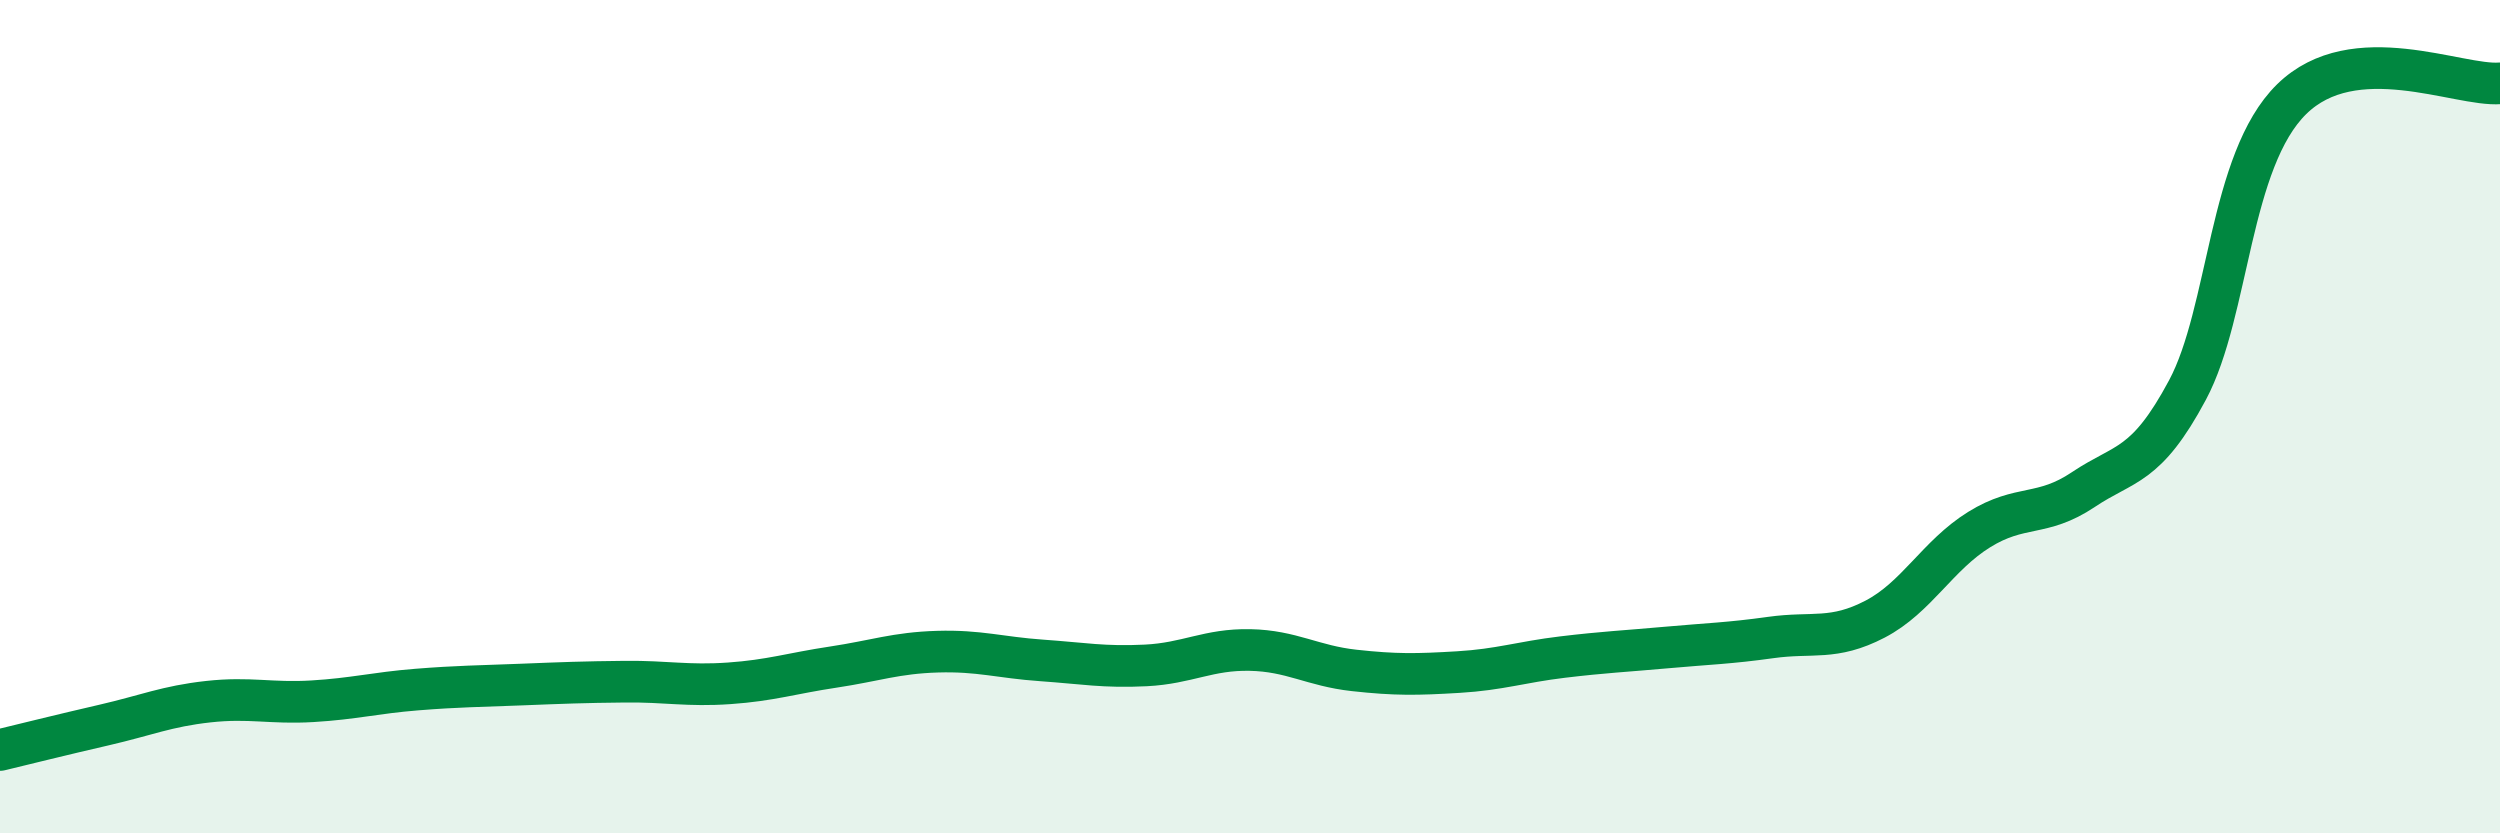
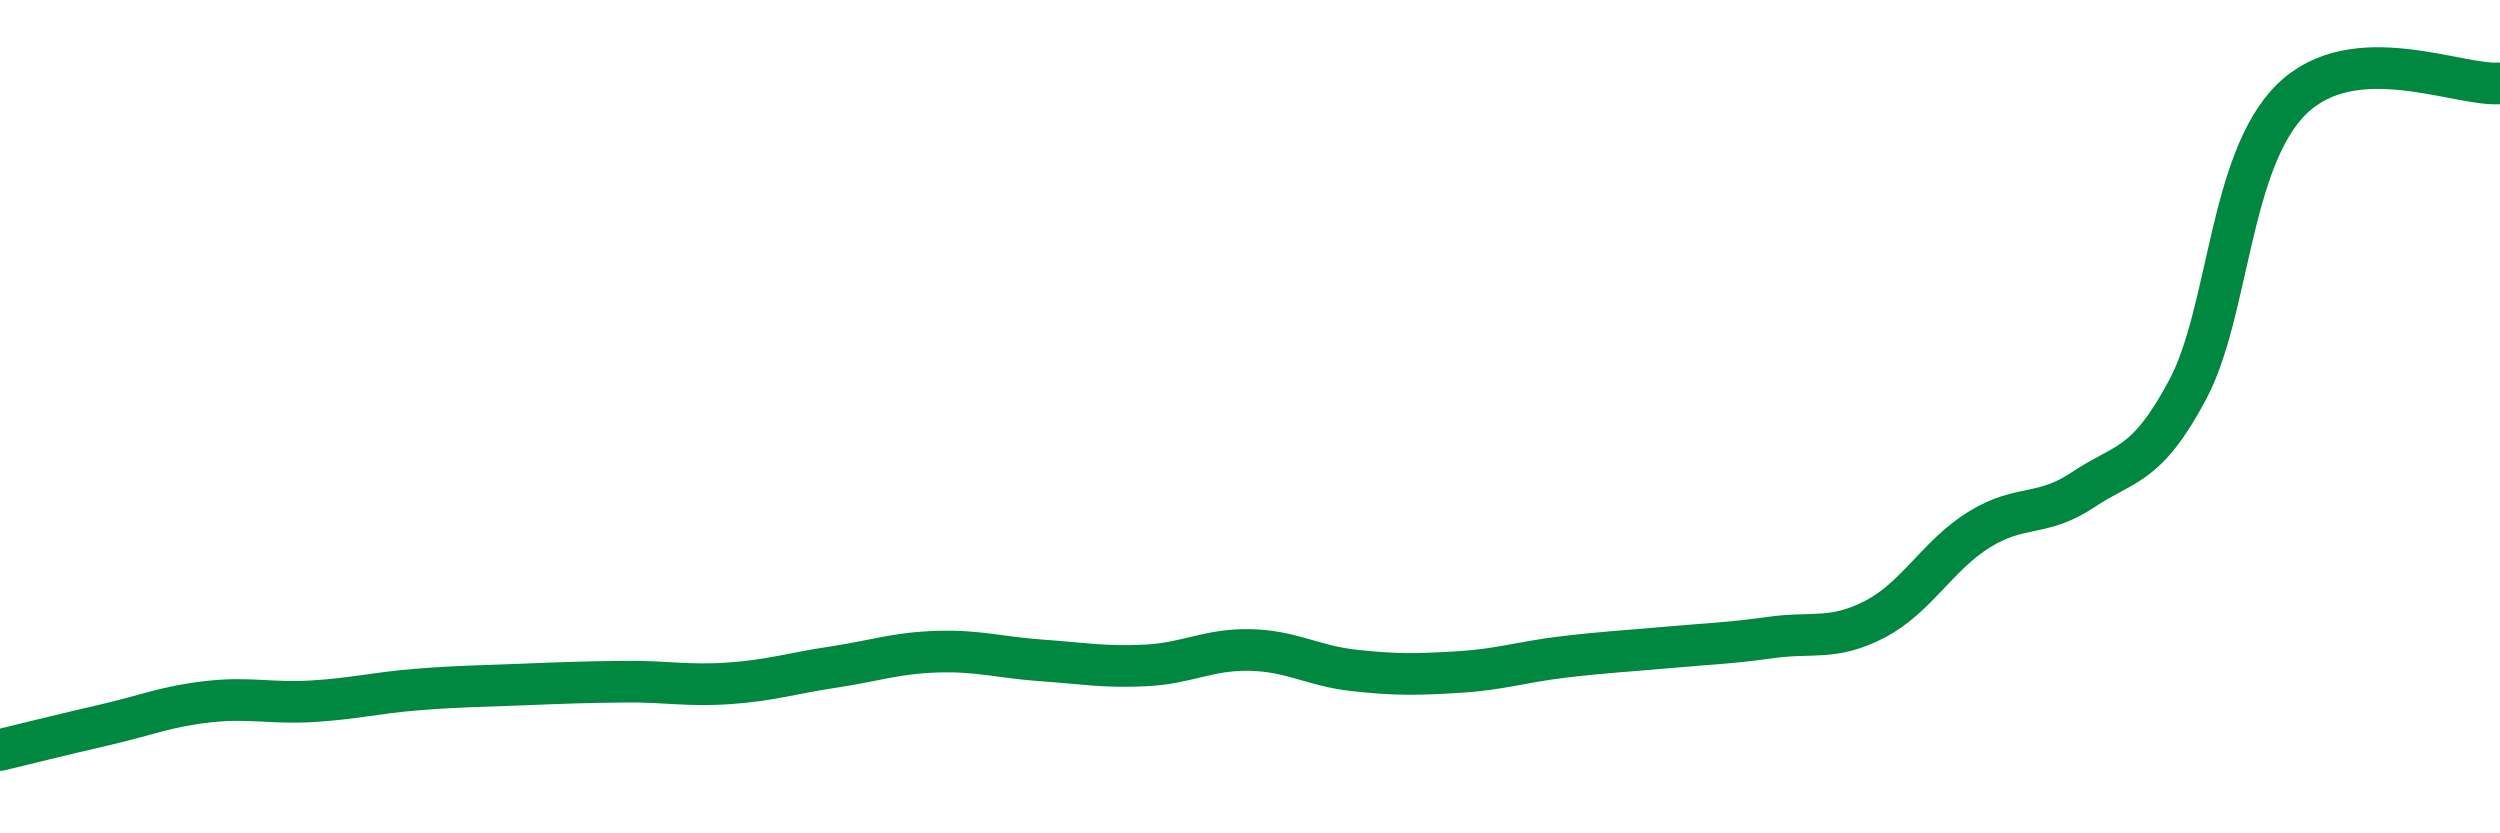
<svg xmlns="http://www.w3.org/2000/svg" width="60" height="20" viewBox="0 0 60 20">
-   <path d="M 0,18 C 0.5,17.88 1.5,17.63 2.5,17.4 C 3.5,17.17 4,16.95 5,16.84 C 6,16.73 6.5,16.89 7.5,16.83 C 8.5,16.77 9,16.63 10,16.55 C 11,16.47 11.5,16.47 12.5,16.43 C 13.5,16.39 14,16.37 15,16.36 C 16,16.35 16.5,16.47 17.5,16.4 C 18.5,16.33 19,16.16 20,16.01 C 21,15.86 21.5,15.67 22.5,15.64 C 23.5,15.61 24,15.78 25,15.85 C 26,15.92 26.5,16.02 27.5,15.97 C 28.5,15.92 29,15.58 30,15.6 C 31,15.62 31.5,15.98 32.5,16.09 C 33.5,16.2 34,16.19 35,16.13 C 36,16.07 36.5,15.89 37.5,15.77 C 38.5,15.65 39,15.63 40,15.54 C 41,15.45 41.5,15.44 42.5,15.3 C 43.5,15.16 44,15.38 45,14.86 C 46,14.34 46.5,13.33 47.5,12.71 C 48.5,12.09 49,12.42 50,11.75 C 51,11.08 51.5,11.23 52.5,9.36 C 53.5,7.49 53.5,3.85 55,2.38 C 56.5,0.91 59,2.08 60,2L60 20L0 20Z" fill="#008740" opacity="0.1" stroke-linecap="round" stroke-linejoin="round" />
  <path d="M 0,18 C 0.5,17.88 1.5,17.63 2.5,17.4 C 3.5,17.17 4,16.95 5,16.84 C 6,16.73 6.5,16.89 7.5,16.83 C 8.5,16.77 9,16.63 10,16.55 C 11,16.47 11.5,16.47 12.5,16.43 C 13.5,16.39 14,16.37 15,16.36 C 16,16.35 16.5,16.47 17.5,16.4 C 18.5,16.33 19,16.16 20,16.01 C 21,15.86 21.5,15.67 22.5,15.64 C 23.5,15.61 24,15.78 25,15.85 C 26,15.92 26.5,16.02 27.5,15.97 C 28.5,15.92 29,15.58 30,15.6 C 31,15.62 31.5,15.98 32.5,16.09 C 33.5,16.2 34,16.19 35,16.13 C 36,16.07 36.5,15.89 37.5,15.77 C 38.5,15.65 39,15.63 40,15.54 C 41,15.45 41.5,15.44 42.5,15.3 C 43.5,15.16 44,15.38 45,14.86 C 46,14.34 46.5,13.33 47.5,12.71 C 48.5,12.09 49,12.42 50,11.75 C 51,11.08 51.5,11.23 52.5,9.36 C 53.5,7.49 53.5,3.85 55,2.38 C 56.5,0.91 59,2.08 60,2" stroke="#008740" stroke-width="1" fill="none" stroke-linecap="round" stroke-linejoin="round" />
</svg>